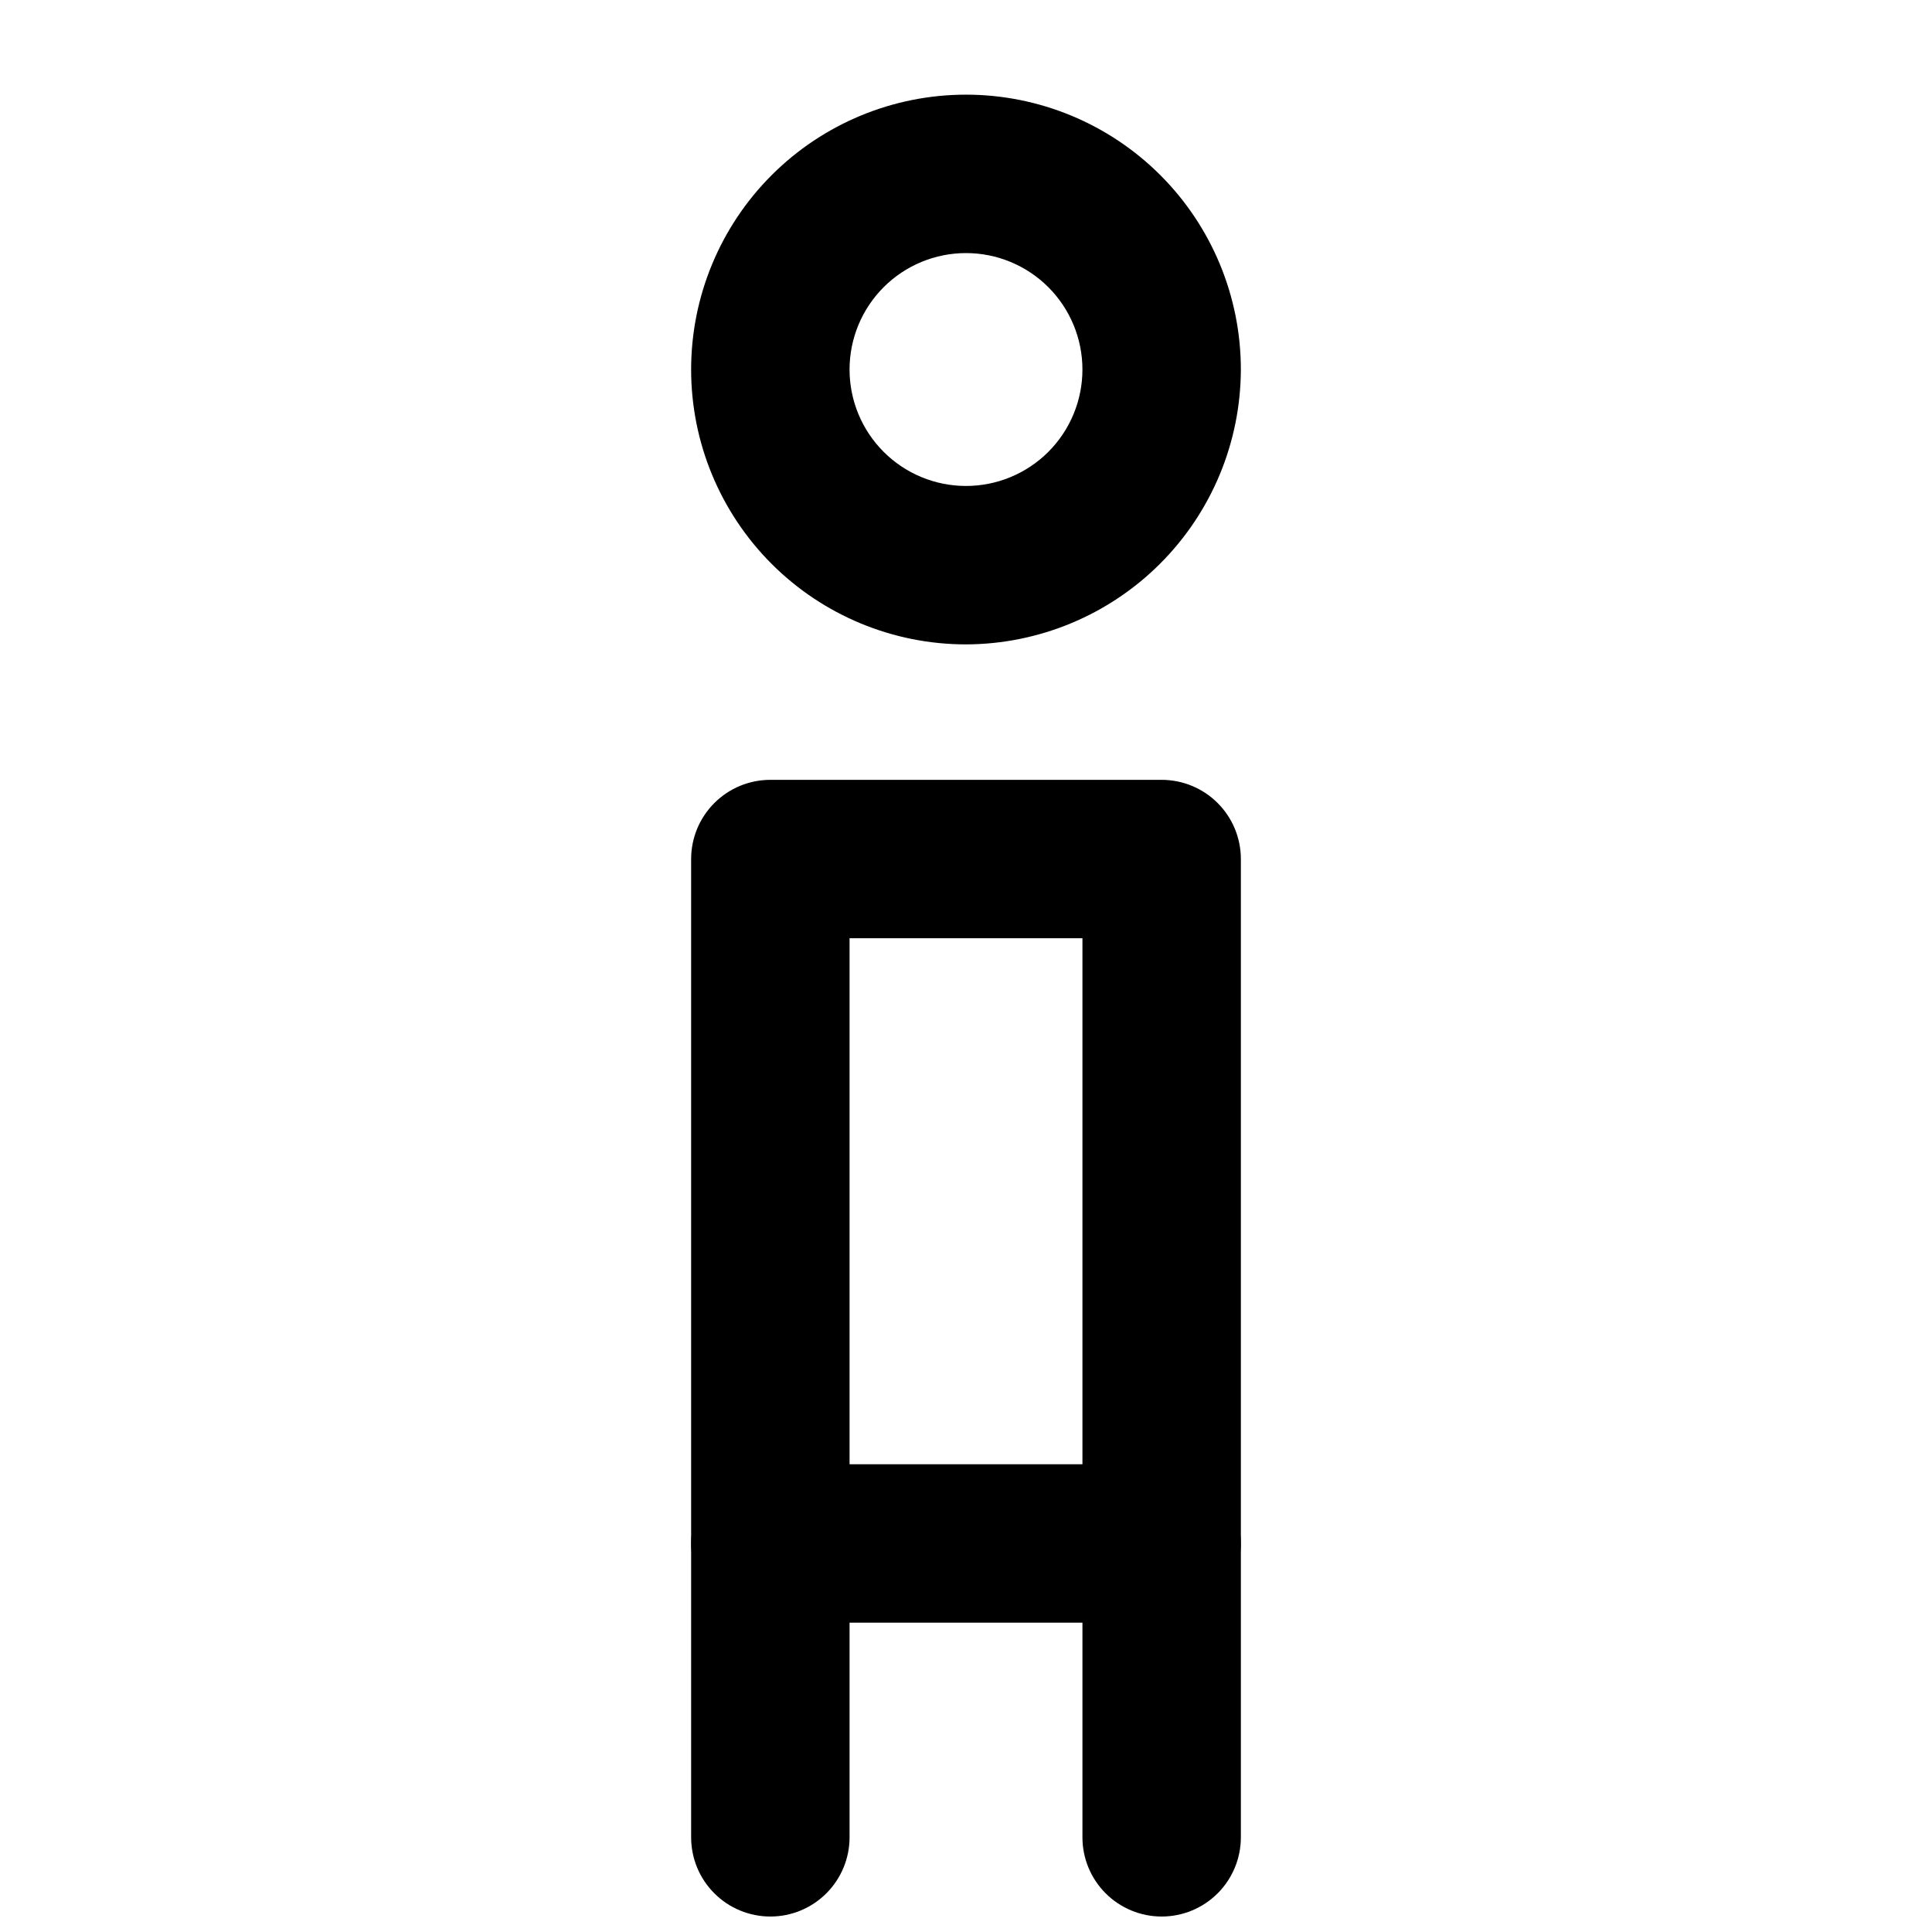
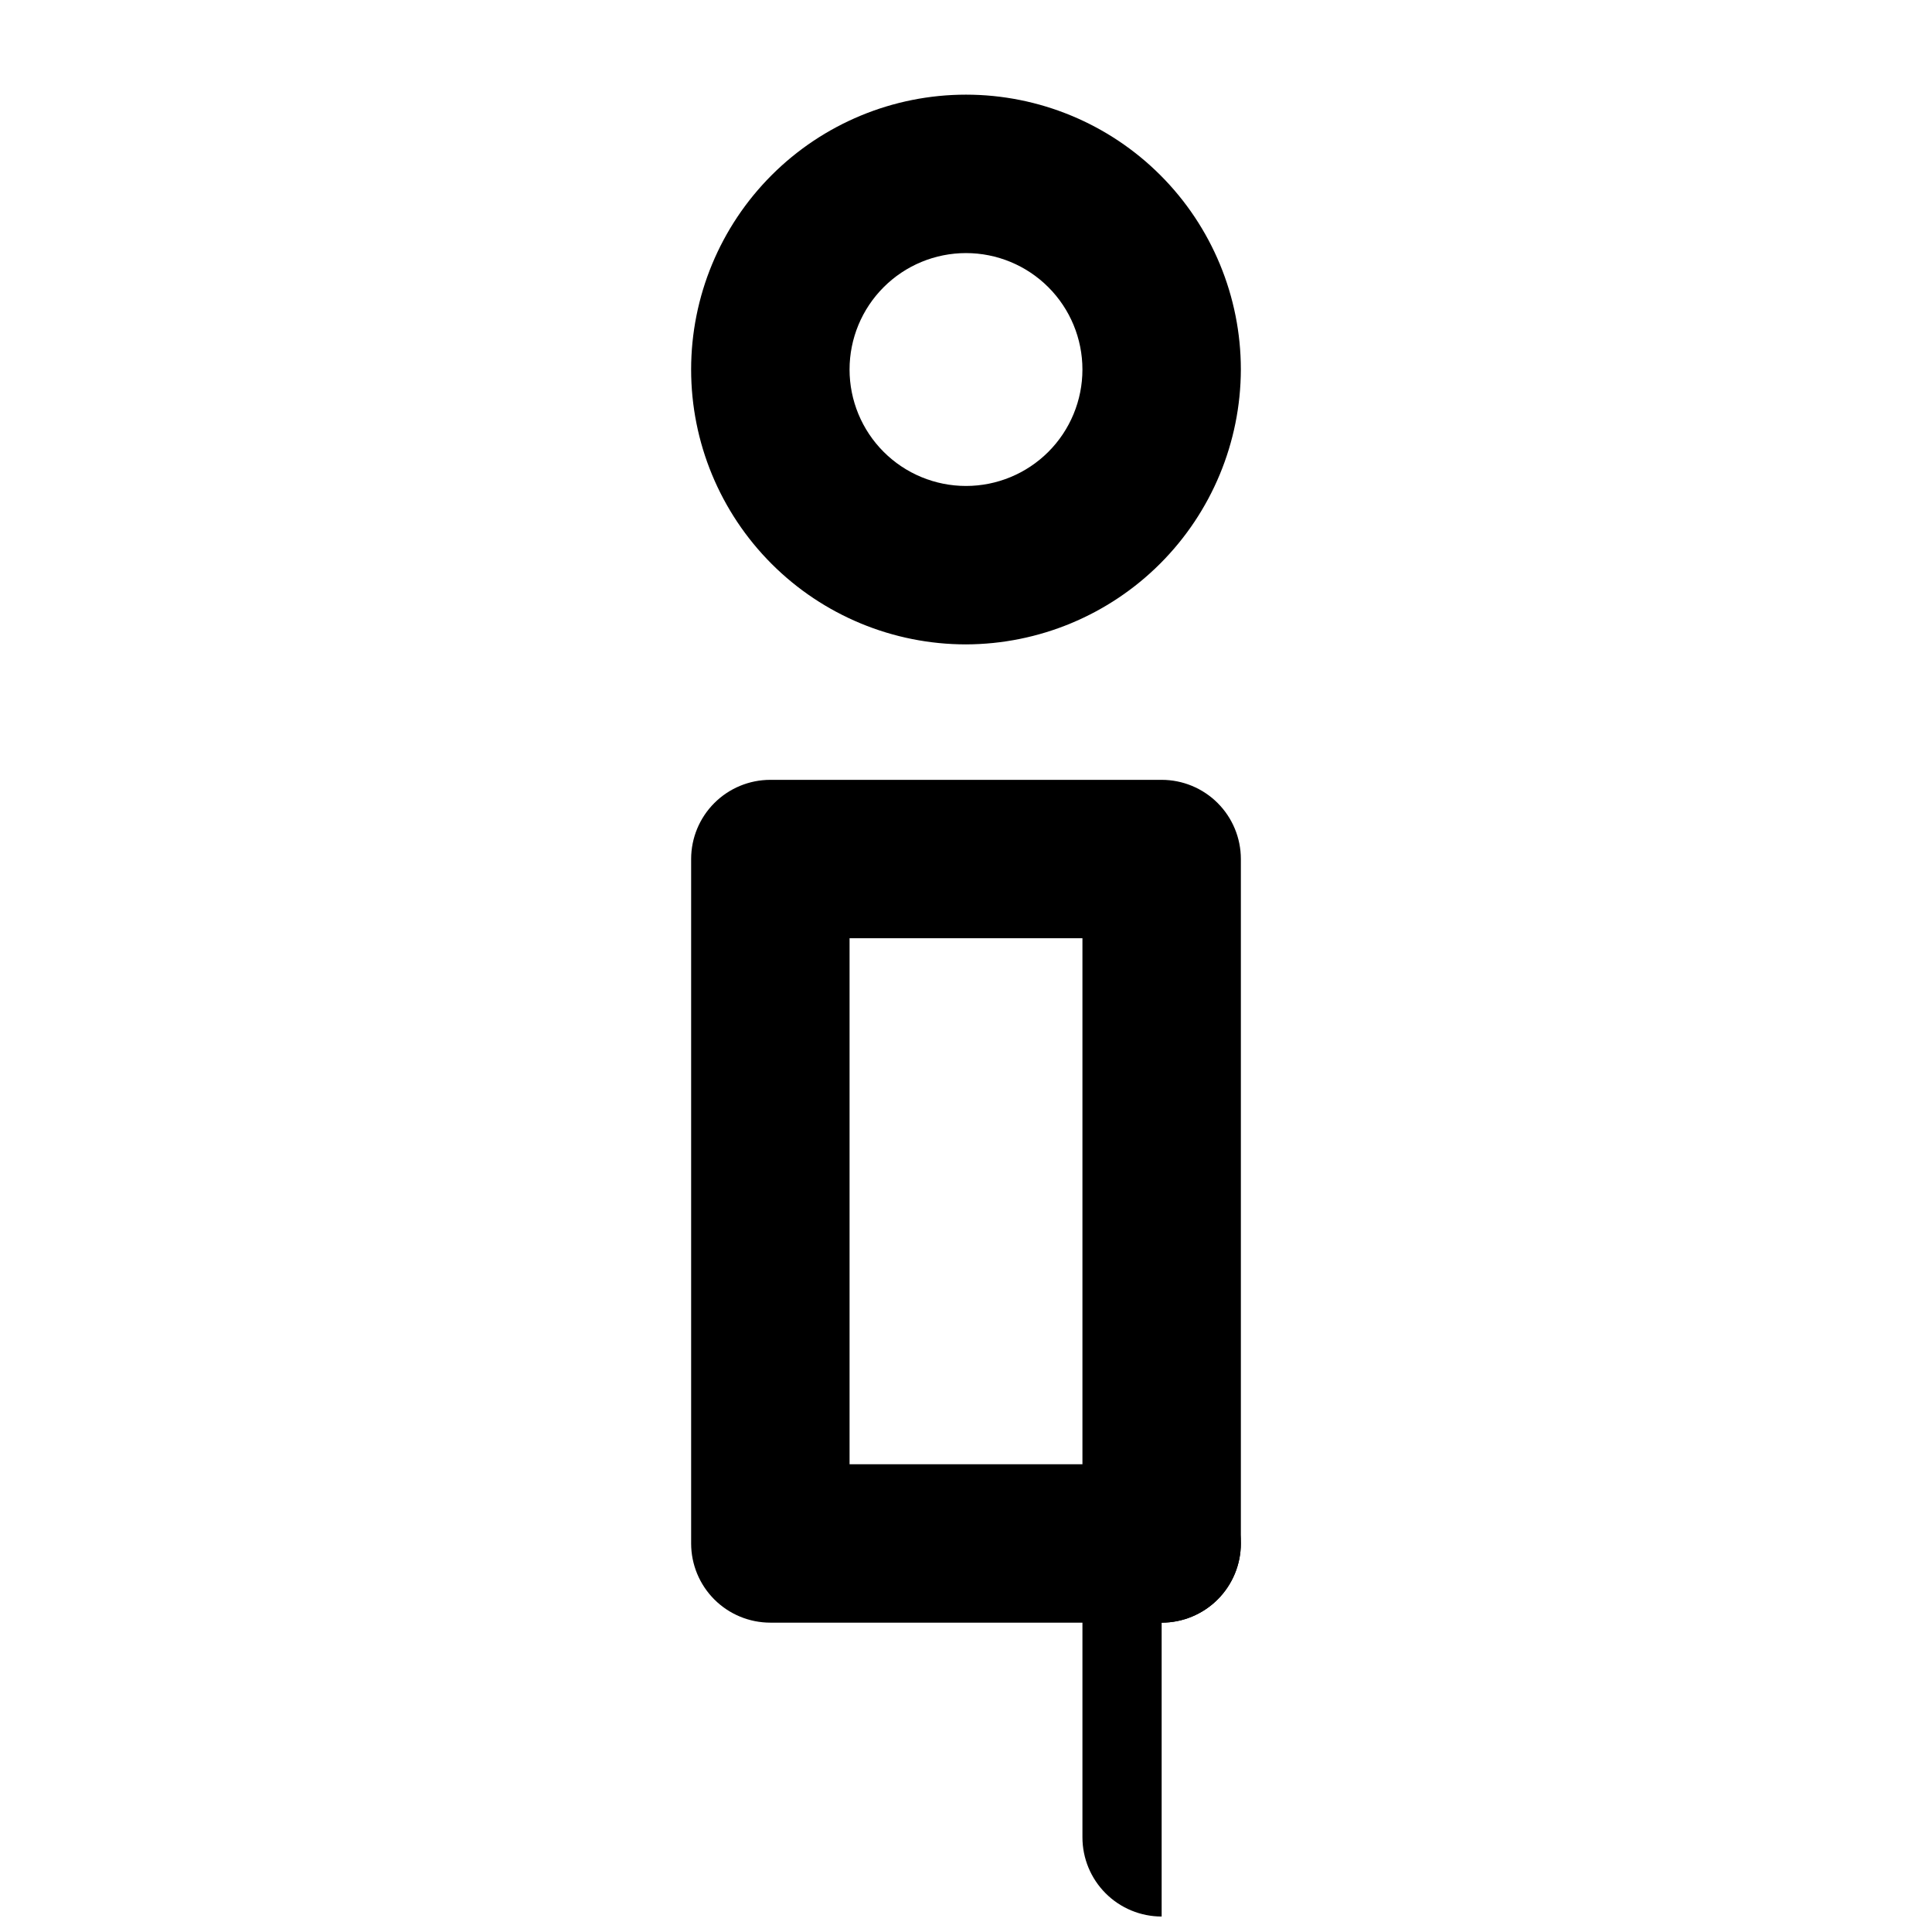
<svg xmlns="http://www.w3.org/2000/svg" width="800px" height="800px" version="1.1" viewBox="144 144 512 512">
  <defs>
    <clipPath id="b">
      <path d="m327 532h43v119.9h-43z" />
    </clipPath>
    <clipPath id="a">
      <path d="m430 532h43v119.9h-43z" />
    </clipPath>
  </defs>
  <path d="m400 314.77c-19.32 0-37.848-7.672-51.508-21.332-13.66-13.664-21.336-32.191-21.336-51.508 0-19.32 7.676-37.848 21.336-51.508 13.66-13.66 32.188-21.336 51.508-21.336 19.316 0 37.844 7.676 51.508 21.336 13.66 13.66 21.332 32.188 21.332 51.508-0.055 19.301-7.746 37.797-21.395 51.445-13.648 13.648-32.145 21.34-51.445 21.395zm0-103.7c-8.188 0-16.035 3.25-21.82 9.039-5.789 5.785-9.039 13.633-9.039 21.82 0 8.184 3.25 16.031 9.039 21.82 5.785 5.785 13.633 9.035 21.82 9.035 8.184 0 16.031-3.25 21.82-9.035 5.785-5.789 9.035-13.637 9.035-21.82 0-8.188-3.25-16.035-9.035-21.82-5.789-5.789-13.637-9.039-21.82-9.039z" />
  <path d="m451.85 574.02h-103.7c-5.566 0-10.906-2.211-14.844-6.148s-6.148-9.277-6.148-14.844v-181.37c0-5.57 2.211-10.906 6.148-14.844s9.277-6.148 14.844-6.148h103.7c5.57 0 10.906 2.211 14.844 6.148s6.148 9.273 6.148 14.844v181.37c0 5.566-2.211 10.906-6.148 14.844s-9.273 6.148-14.844 6.148zm-82.707-41.984h61.715v-139.39h-61.715z" />
  <g clip-path="url(#b)">
-     <path d="m348.15 651.9c-5.566 0-10.906-2.211-14.844-6.148s-6.148-9.273-6.148-14.844v-77.879c0-7.5 4-14.43 10.496-18.18s14.496-3.75 20.992 0c6.496 3.75 10.496 10.68 10.496 18.18v77.879c0 5.57-2.211 10.906-6.148 14.844s-9.277 6.148-14.844 6.148z" />
-   </g>
+     </g>
  <g clip-path="url(#a)">
-     <path d="m451.85 651.9c-5.566 0-10.906-2.211-14.844-6.148-3.934-3.938-6.148-9.273-6.148-14.844v-77.879c0-7.5 4.004-14.43 10.496-18.18 6.496-3.75 14.5-3.75 20.992 0 6.496 3.75 10.496 10.68 10.496 18.18v77.879c0 5.57-2.211 10.906-6.148 14.844s-9.273 6.148-14.844 6.148z" />
+     <path d="m451.85 651.9c-5.566 0-10.906-2.211-14.844-6.148-3.934-3.938-6.148-9.273-6.148-14.844v-77.879c0-7.5 4.004-14.43 10.496-18.18 6.496-3.75 14.5-3.75 20.992 0 6.496 3.75 10.496 10.68 10.496 18.18c0 5.57-2.211 10.906-6.148 14.844s-9.273 6.148-14.844 6.148z" />
  </g>
</svg>